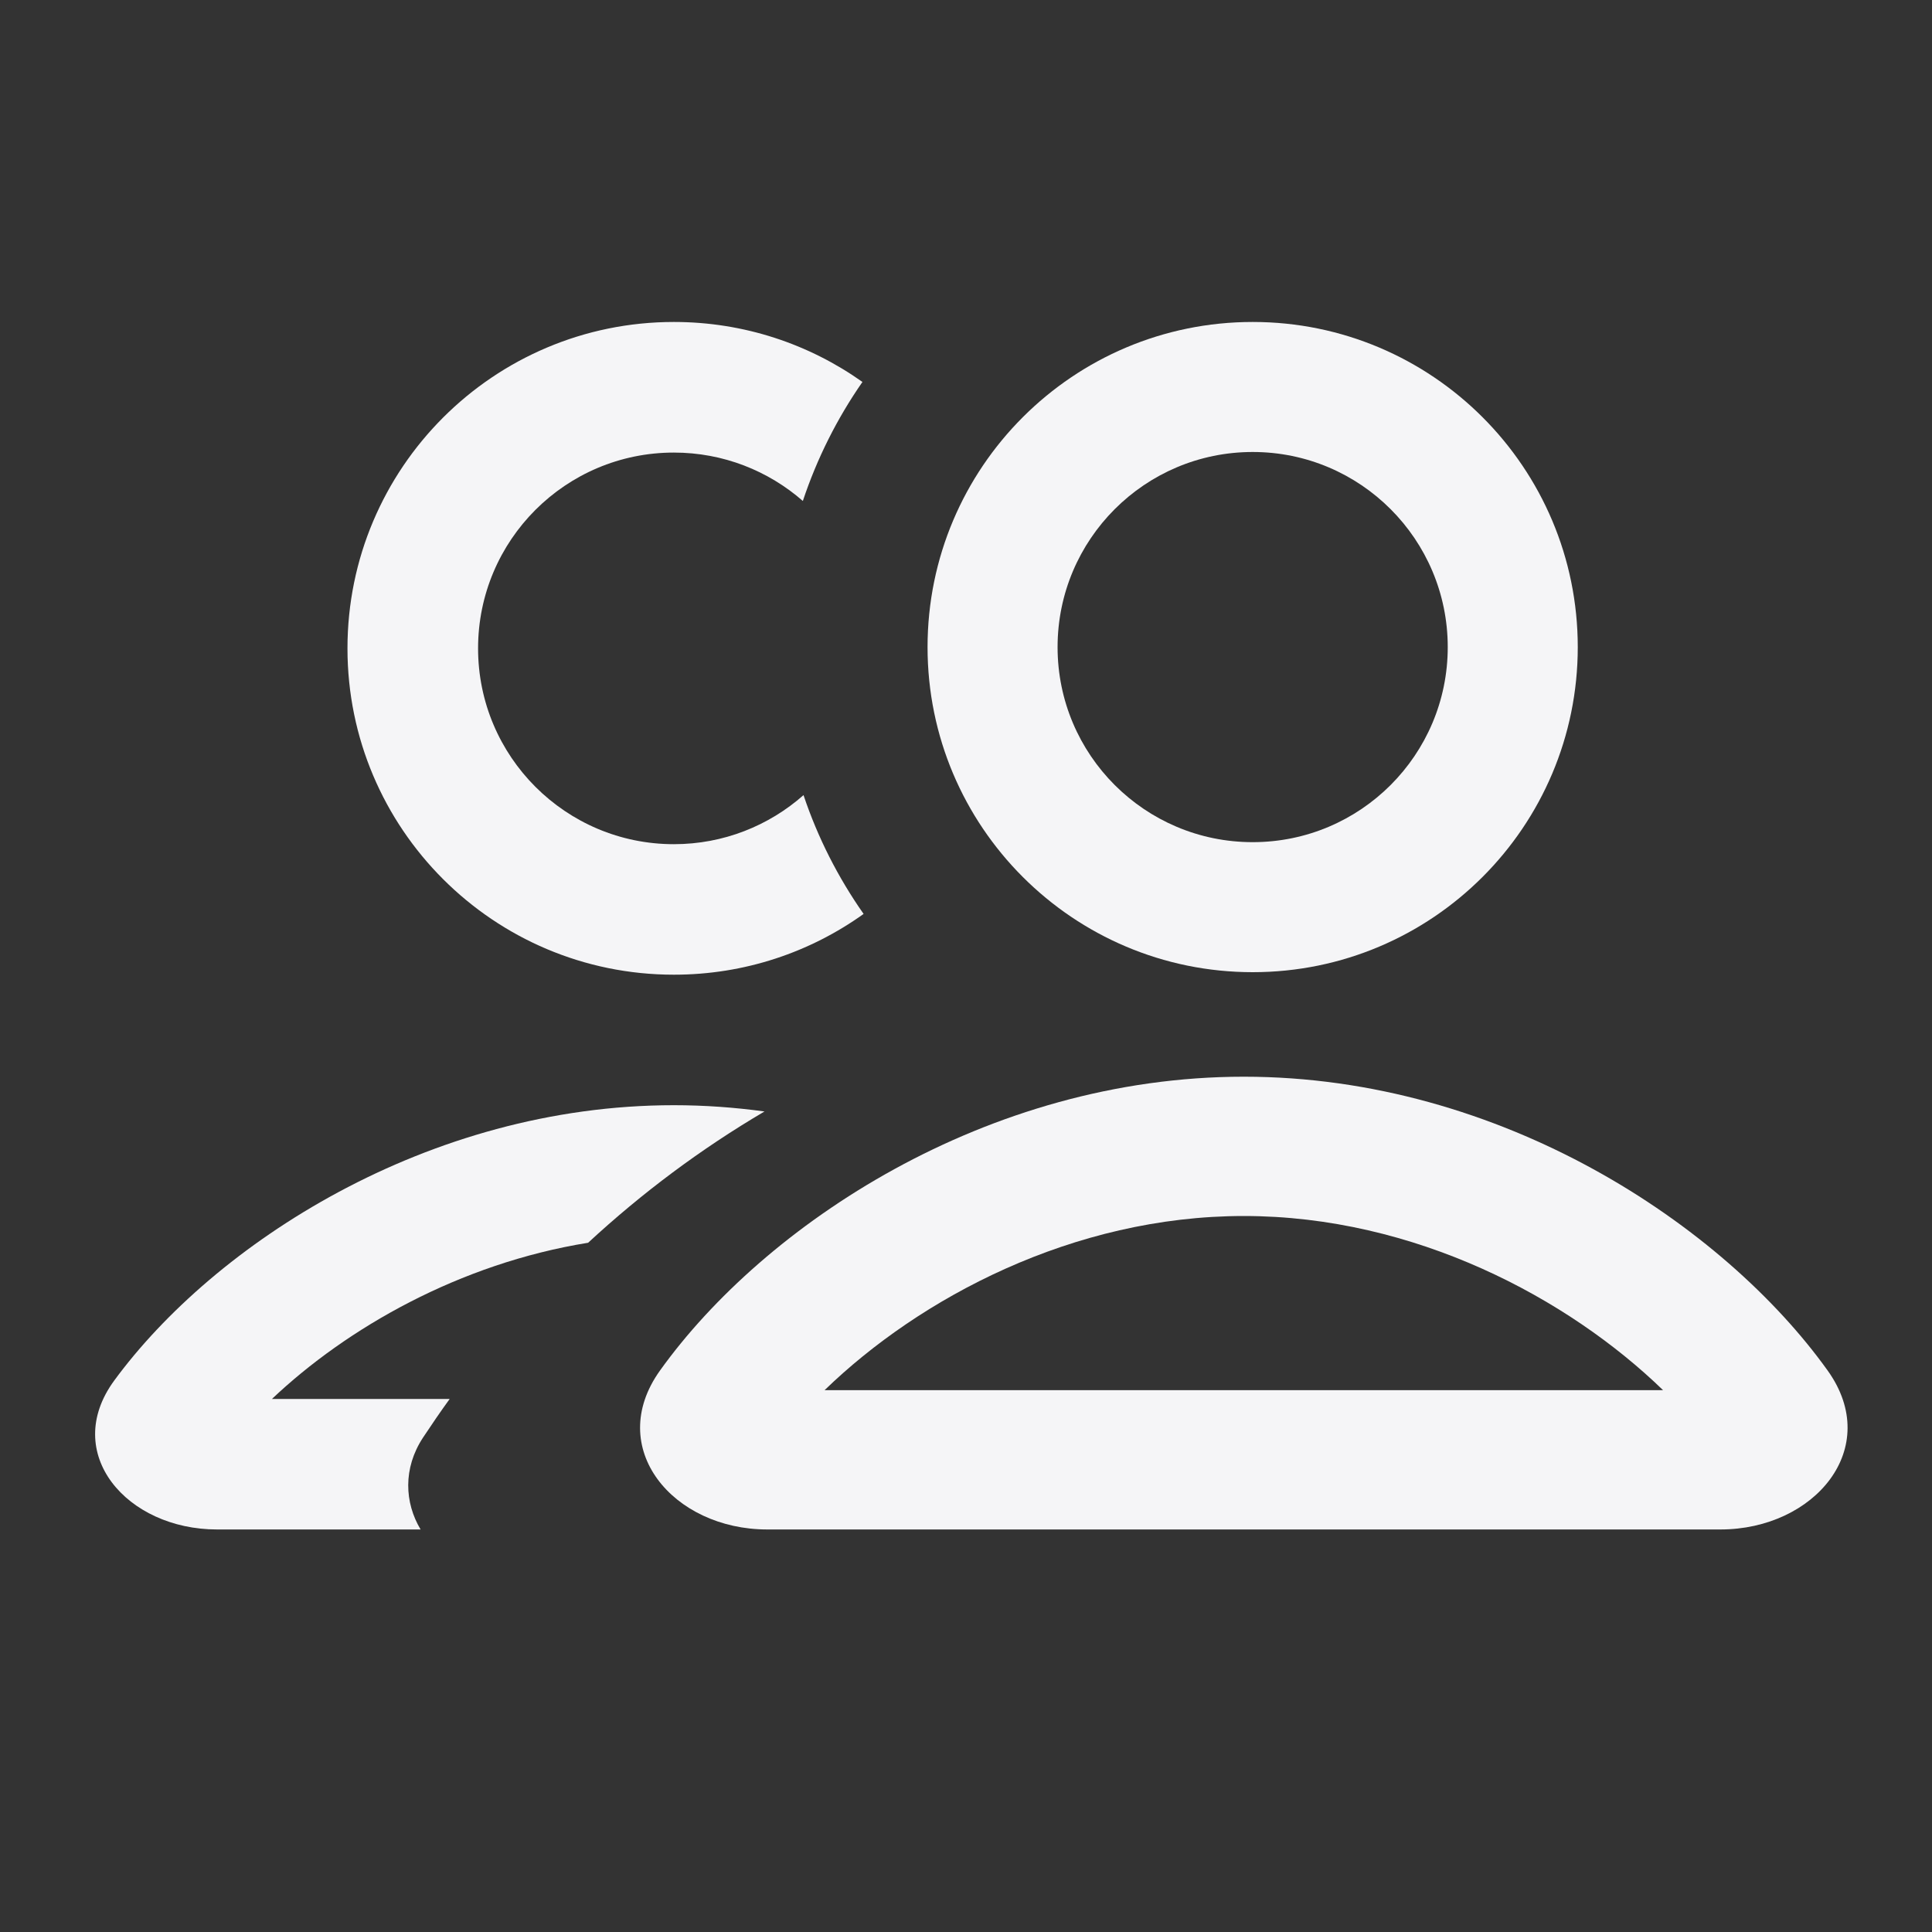
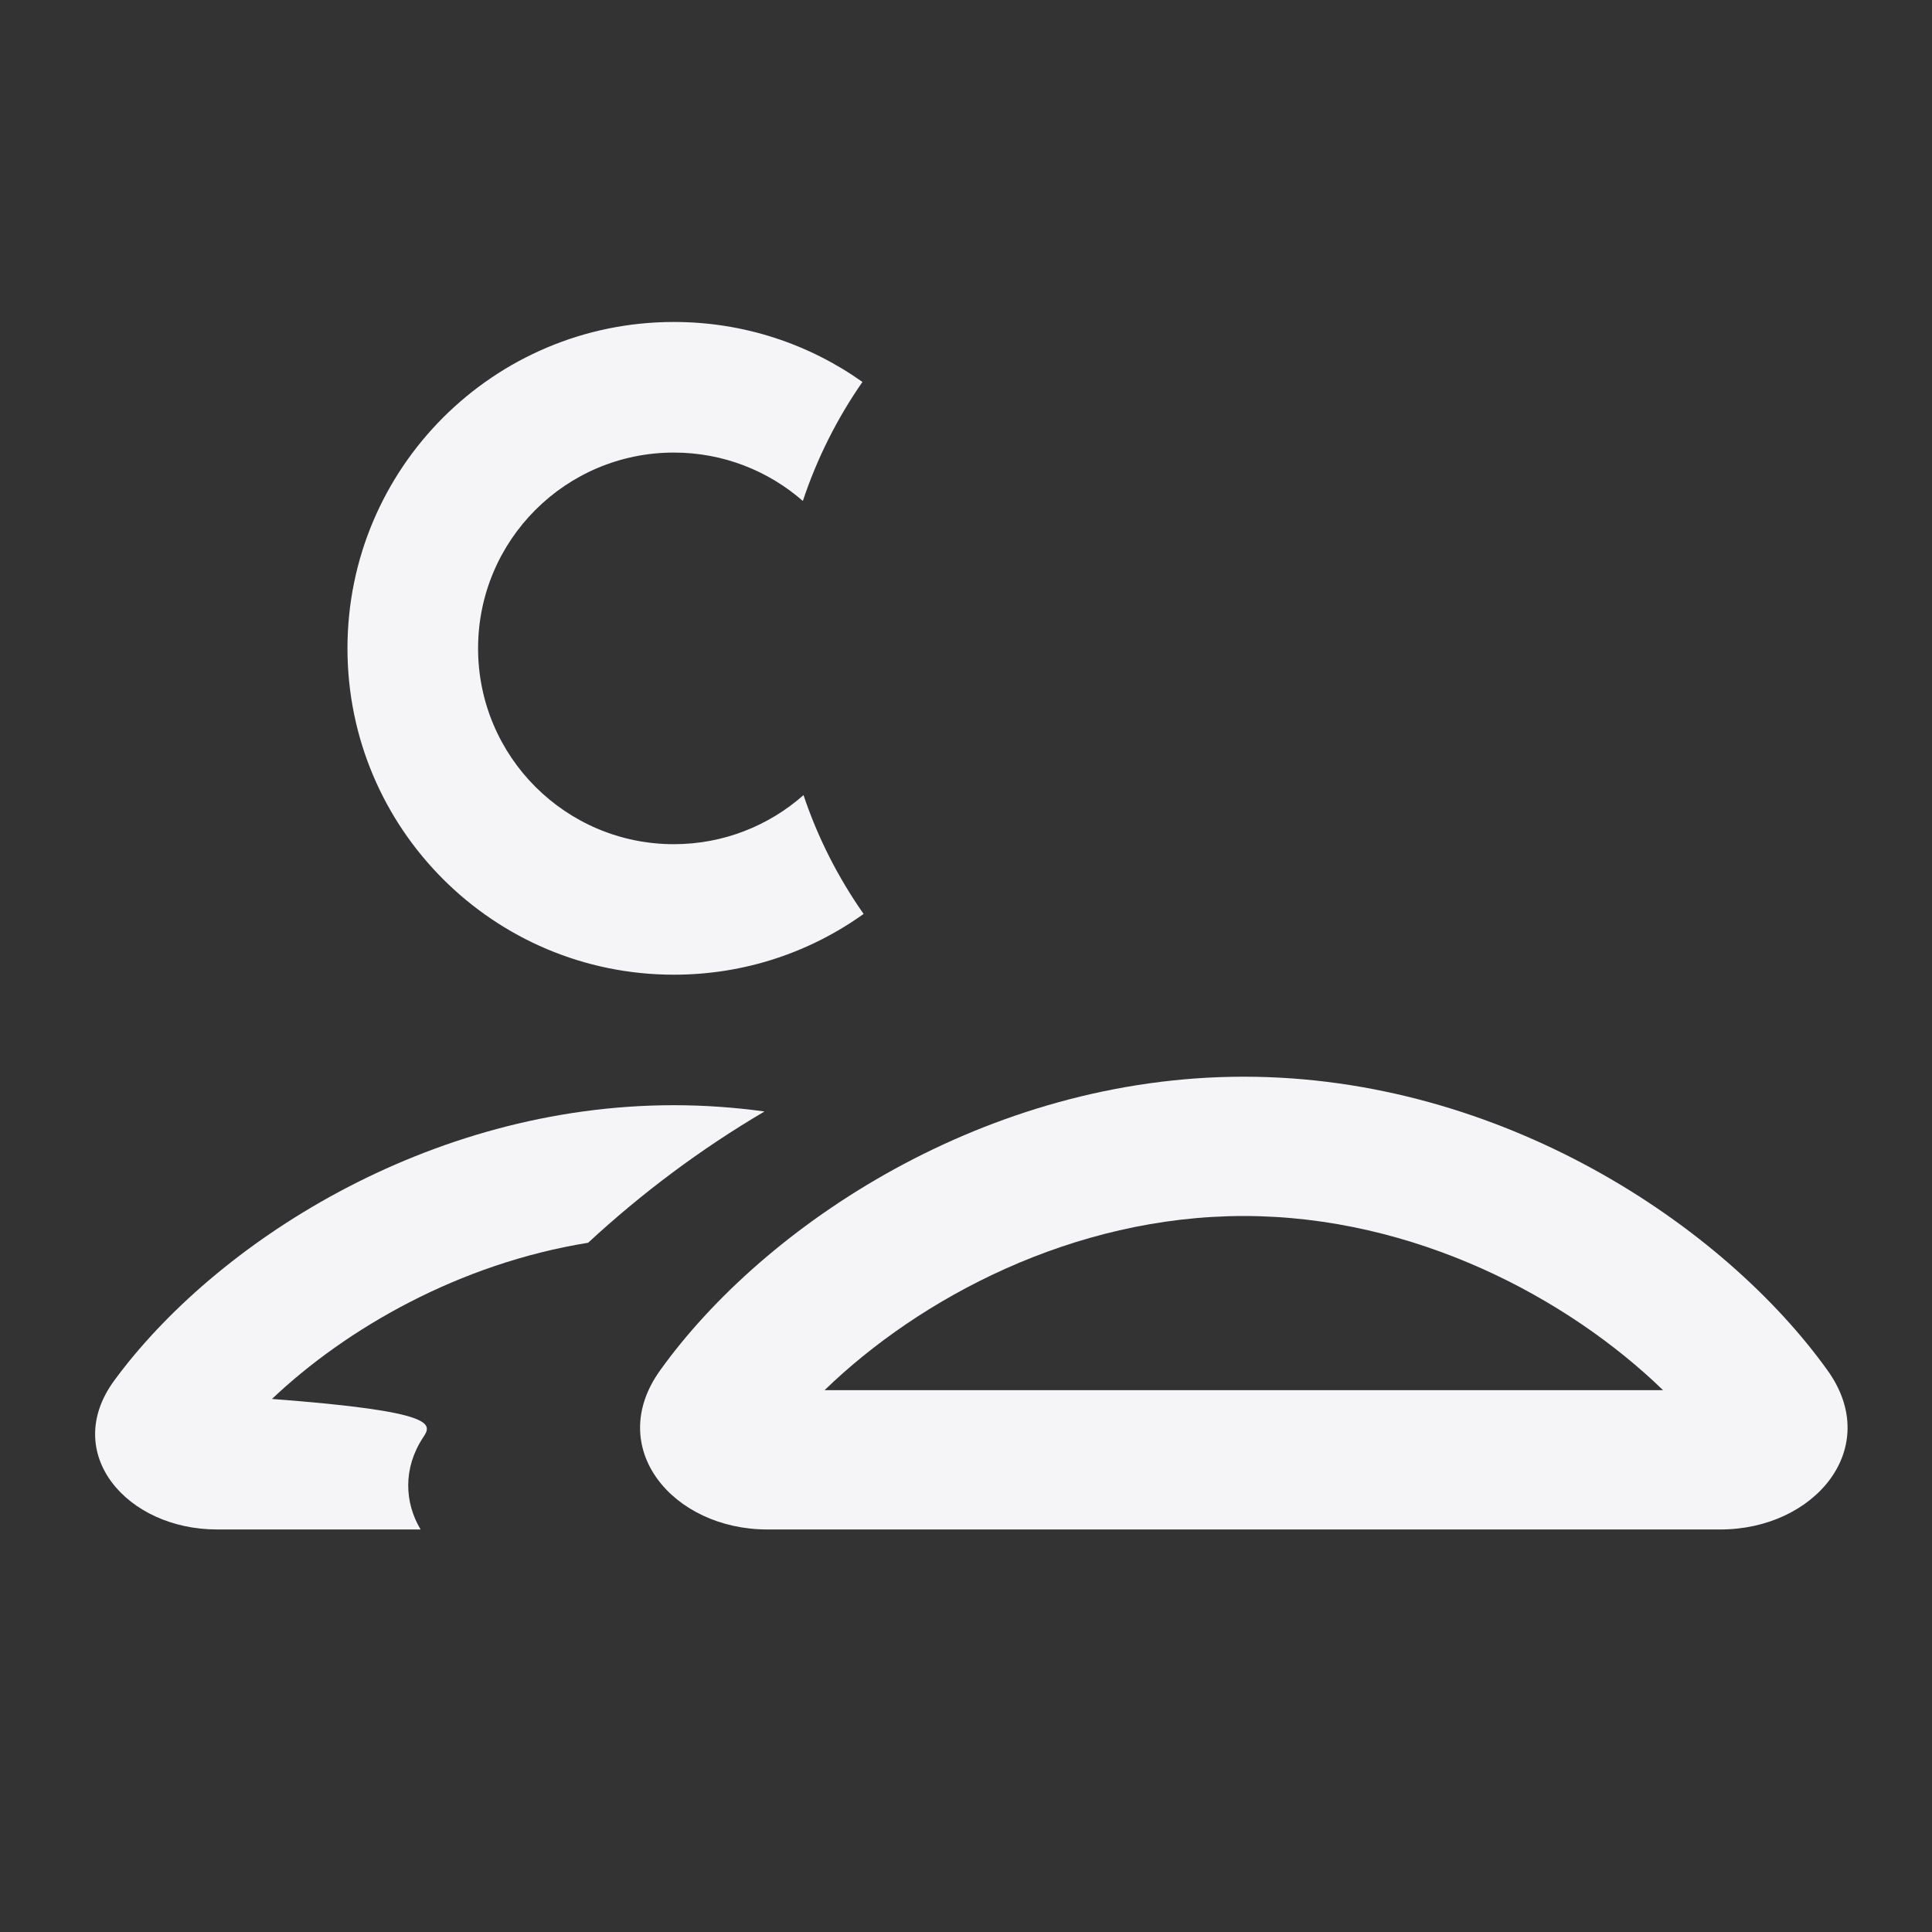
<svg xmlns="http://www.w3.org/2000/svg" width="20" height="20" viewBox="0 0 20 20" fill="none">
  <rect x="0" y="0" width="20" height="20" fill="#333333" stroke="none" />
  <path d="M6.976 3.333C7.703 3.333 8.377 3.563 8.928 3.954C8.667 4.329 8.458 4.744 8.311 5.186C7.954 4.874 7.487 4.685 6.976 4.685C5.856 4.685 4.949 5.592 4.949 6.712C4.949 7.831 5.856 8.739 6.976 8.739C7.49 8.739 7.96 8.547 8.318 8.231C8.466 8.673 8.677 9.086 8.94 9.461C8.387 9.857 7.709 10.09 6.976 10.09C5.11 10.09 3.597 8.578 3.597 6.712C3.597 4.846 5.11 3.333 6.976 3.333Z" fill="#F5F5F7" />
-   <path fill-rule="evenodd" clip-rule="evenodd" d="M6.088 12.865C4.756 13.08 3.589 13.749 2.815 14.482H4.655C4.56 14.613 4.469 14.746 4.379 14.882C4.17 15.2 4.188 15.556 4.354 15.833H2.246C1.313 15.833 0.631 15.045 1.182 14.292C2.216 12.882 4.422 11.441 6.976 11.441C7.295 11.441 7.608 11.464 7.914 11.506C7.258 11.892 6.647 12.348 6.088 12.865Z" fill="#F5F5F7" />
+   <path fill-rule="evenodd" clip-rule="evenodd" d="M6.088 12.865C4.756 13.08 3.589 13.749 2.815 14.482C4.56 14.613 4.469 14.746 4.379 14.882C4.17 15.2 4.188 15.556 4.354 15.833H2.246C1.313 15.833 0.631 15.045 1.182 14.292C2.216 12.882 4.422 11.441 6.976 11.441C7.295 11.441 7.608 11.464 7.914 11.506C7.258 11.892 6.647 12.348 6.088 12.865Z" fill="#F5F5F7" />
  <path fill-rule="evenodd" clip-rule="evenodd" d="M17.216 14.391C16.234 13.439 14.645 12.588 12.876 12.588C11.107 12.588 9.518 13.439 8.536 14.391H17.216ZM17.81 15.833C18.783 15.833 19.495 14.992 18.92 14.188C17.842 12.683 15.541 11.146 12.876 11.146C10.211 11.146 7.91 12.683 6.832 14.188C6.257 14.992 6.969 15.833 7.942 15.833H17.81Z" fill="#F5F5F7" />
-   <path fill-rule="evenodd" clip-rule="evenodd" d="M12.968 8.718C14.083 8.718 14.987 7.814 14.987 6.699C14.987 5.584 14.083 4.679 12.968 4.679C11.852 4.679 10.948 5.584 10.948 6.699C10.948 7.814 11.852 8.718 12.968 8.718ZM12.968 10.064C14.826 10.064 16.333 8.557 16.333 6.699C16.333 4.84 14.826 3.333 12.968 3.333C11.109 3.333 9.602 4.84 9.602 6.699C9.602 8.557 11.109 10.064 12.968 10.064Z" fill="#F5F5F7" />
</svg>